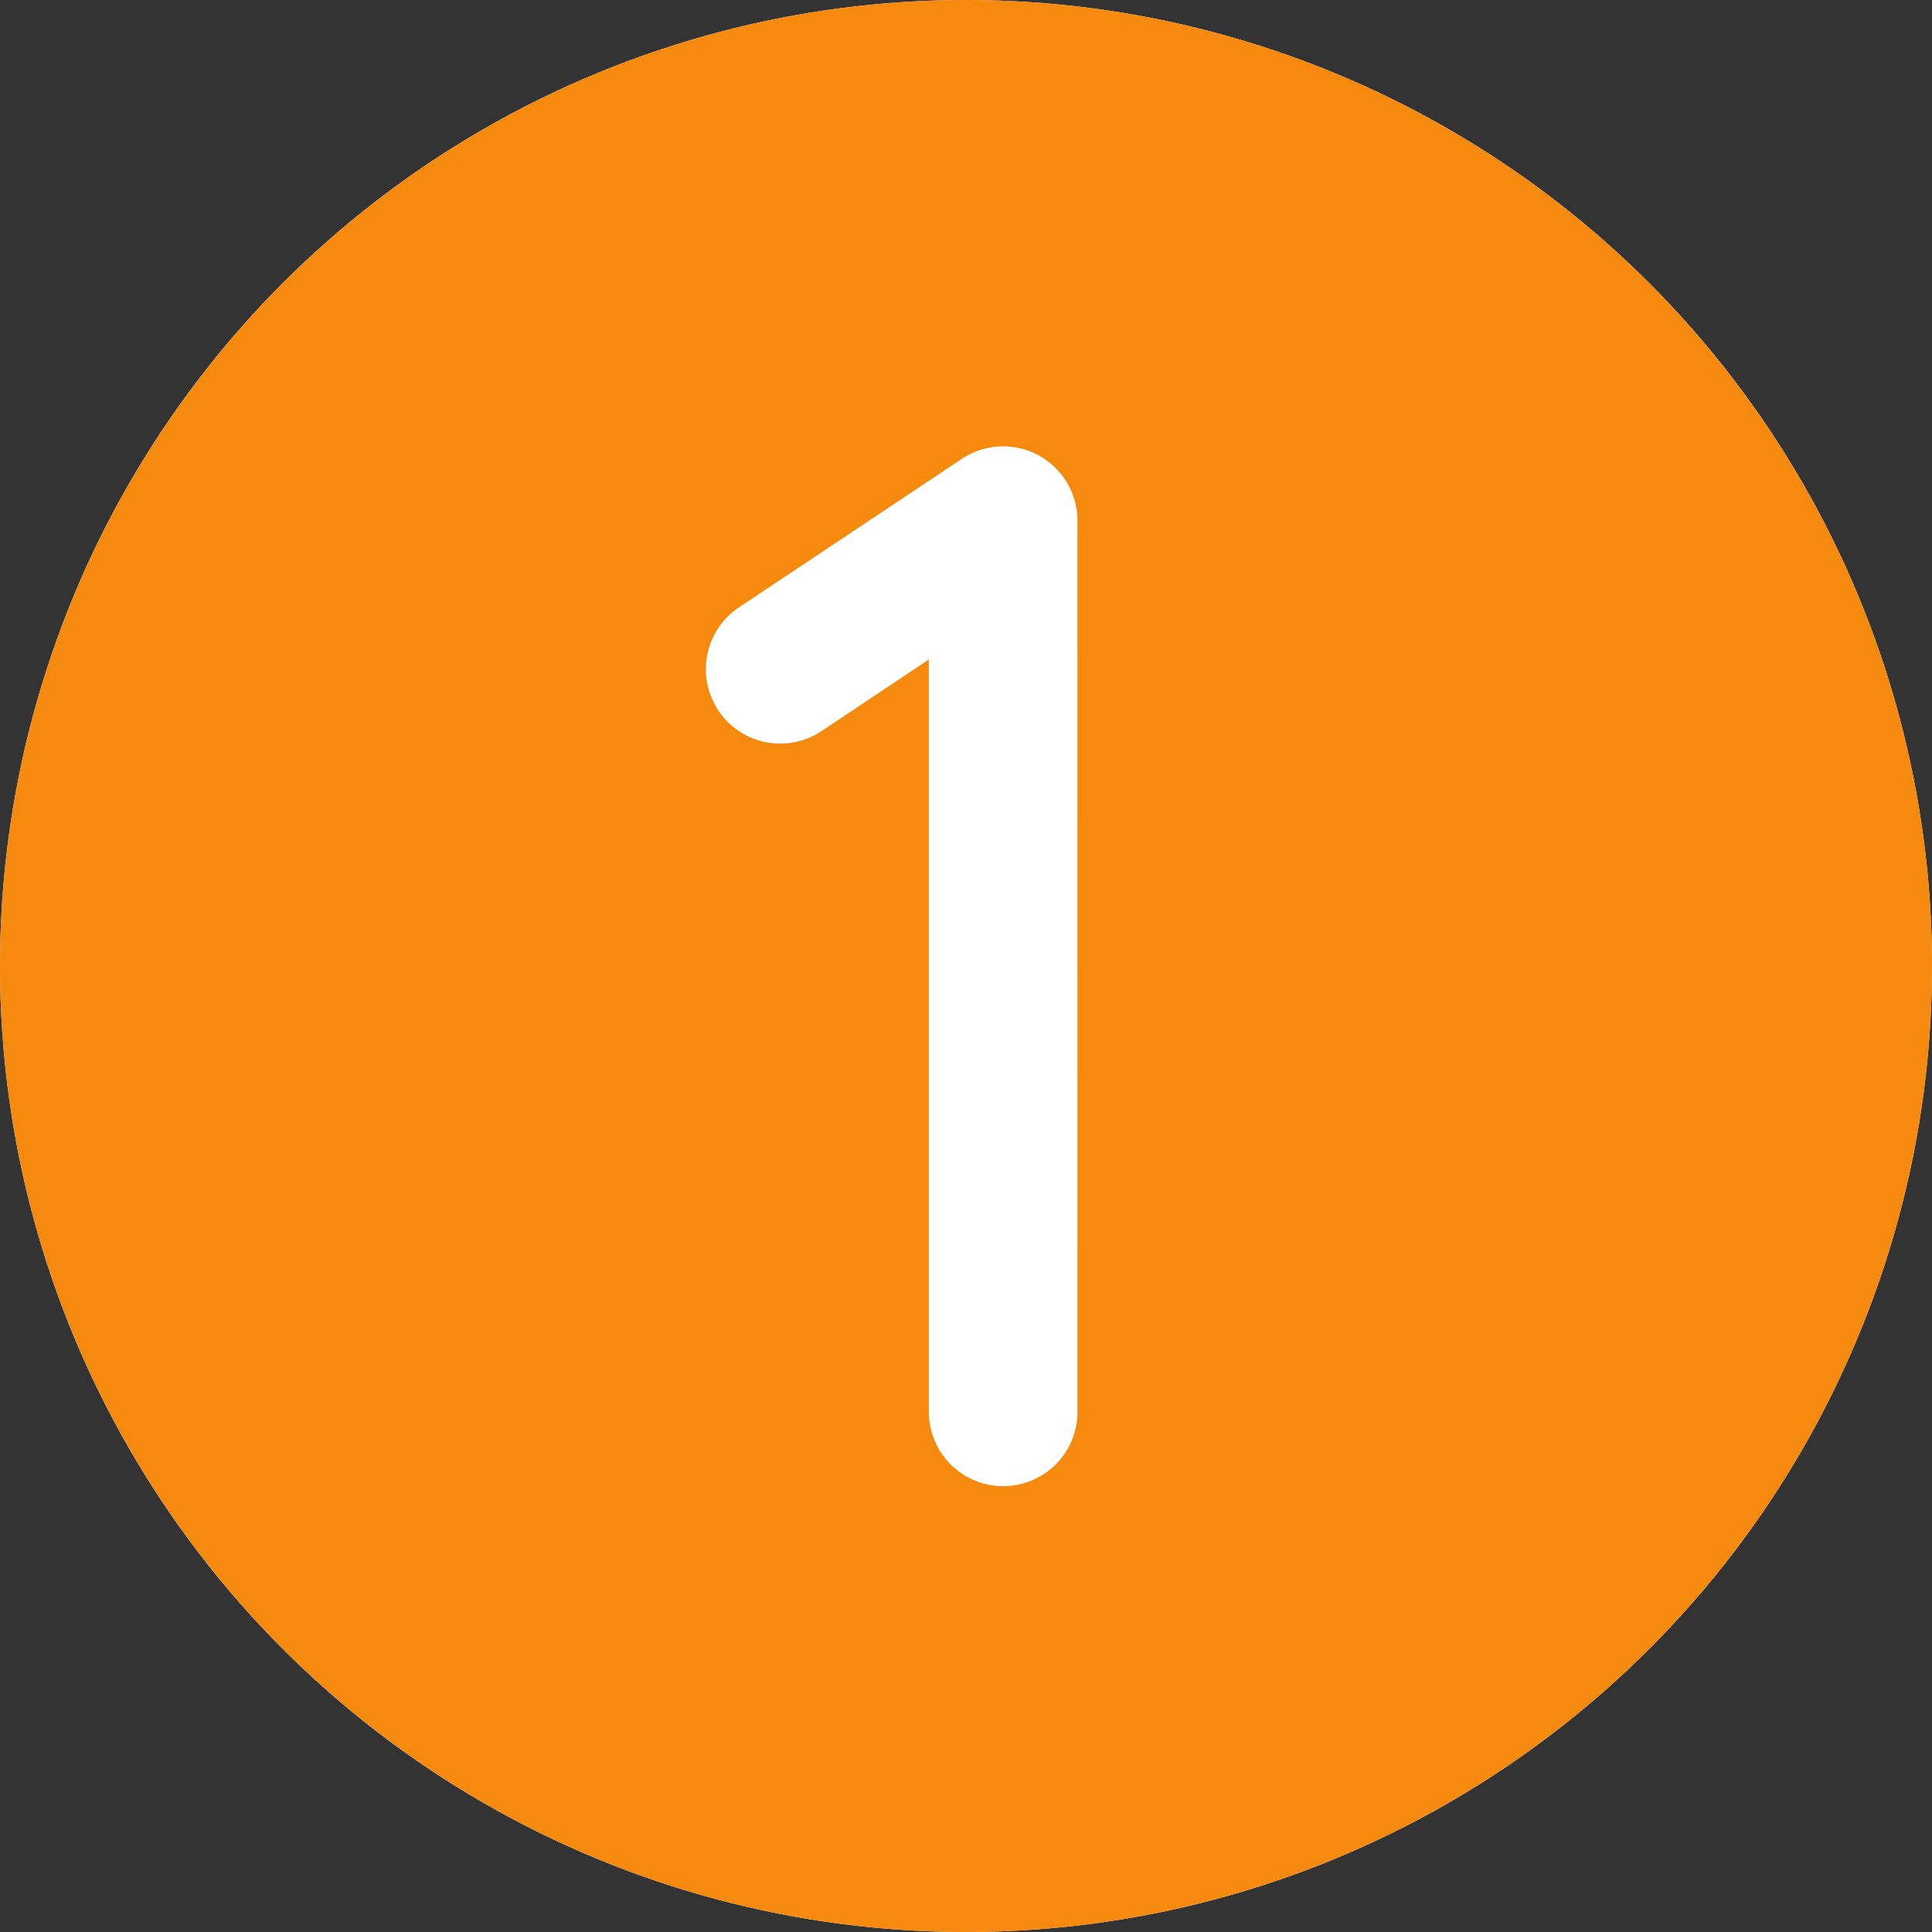
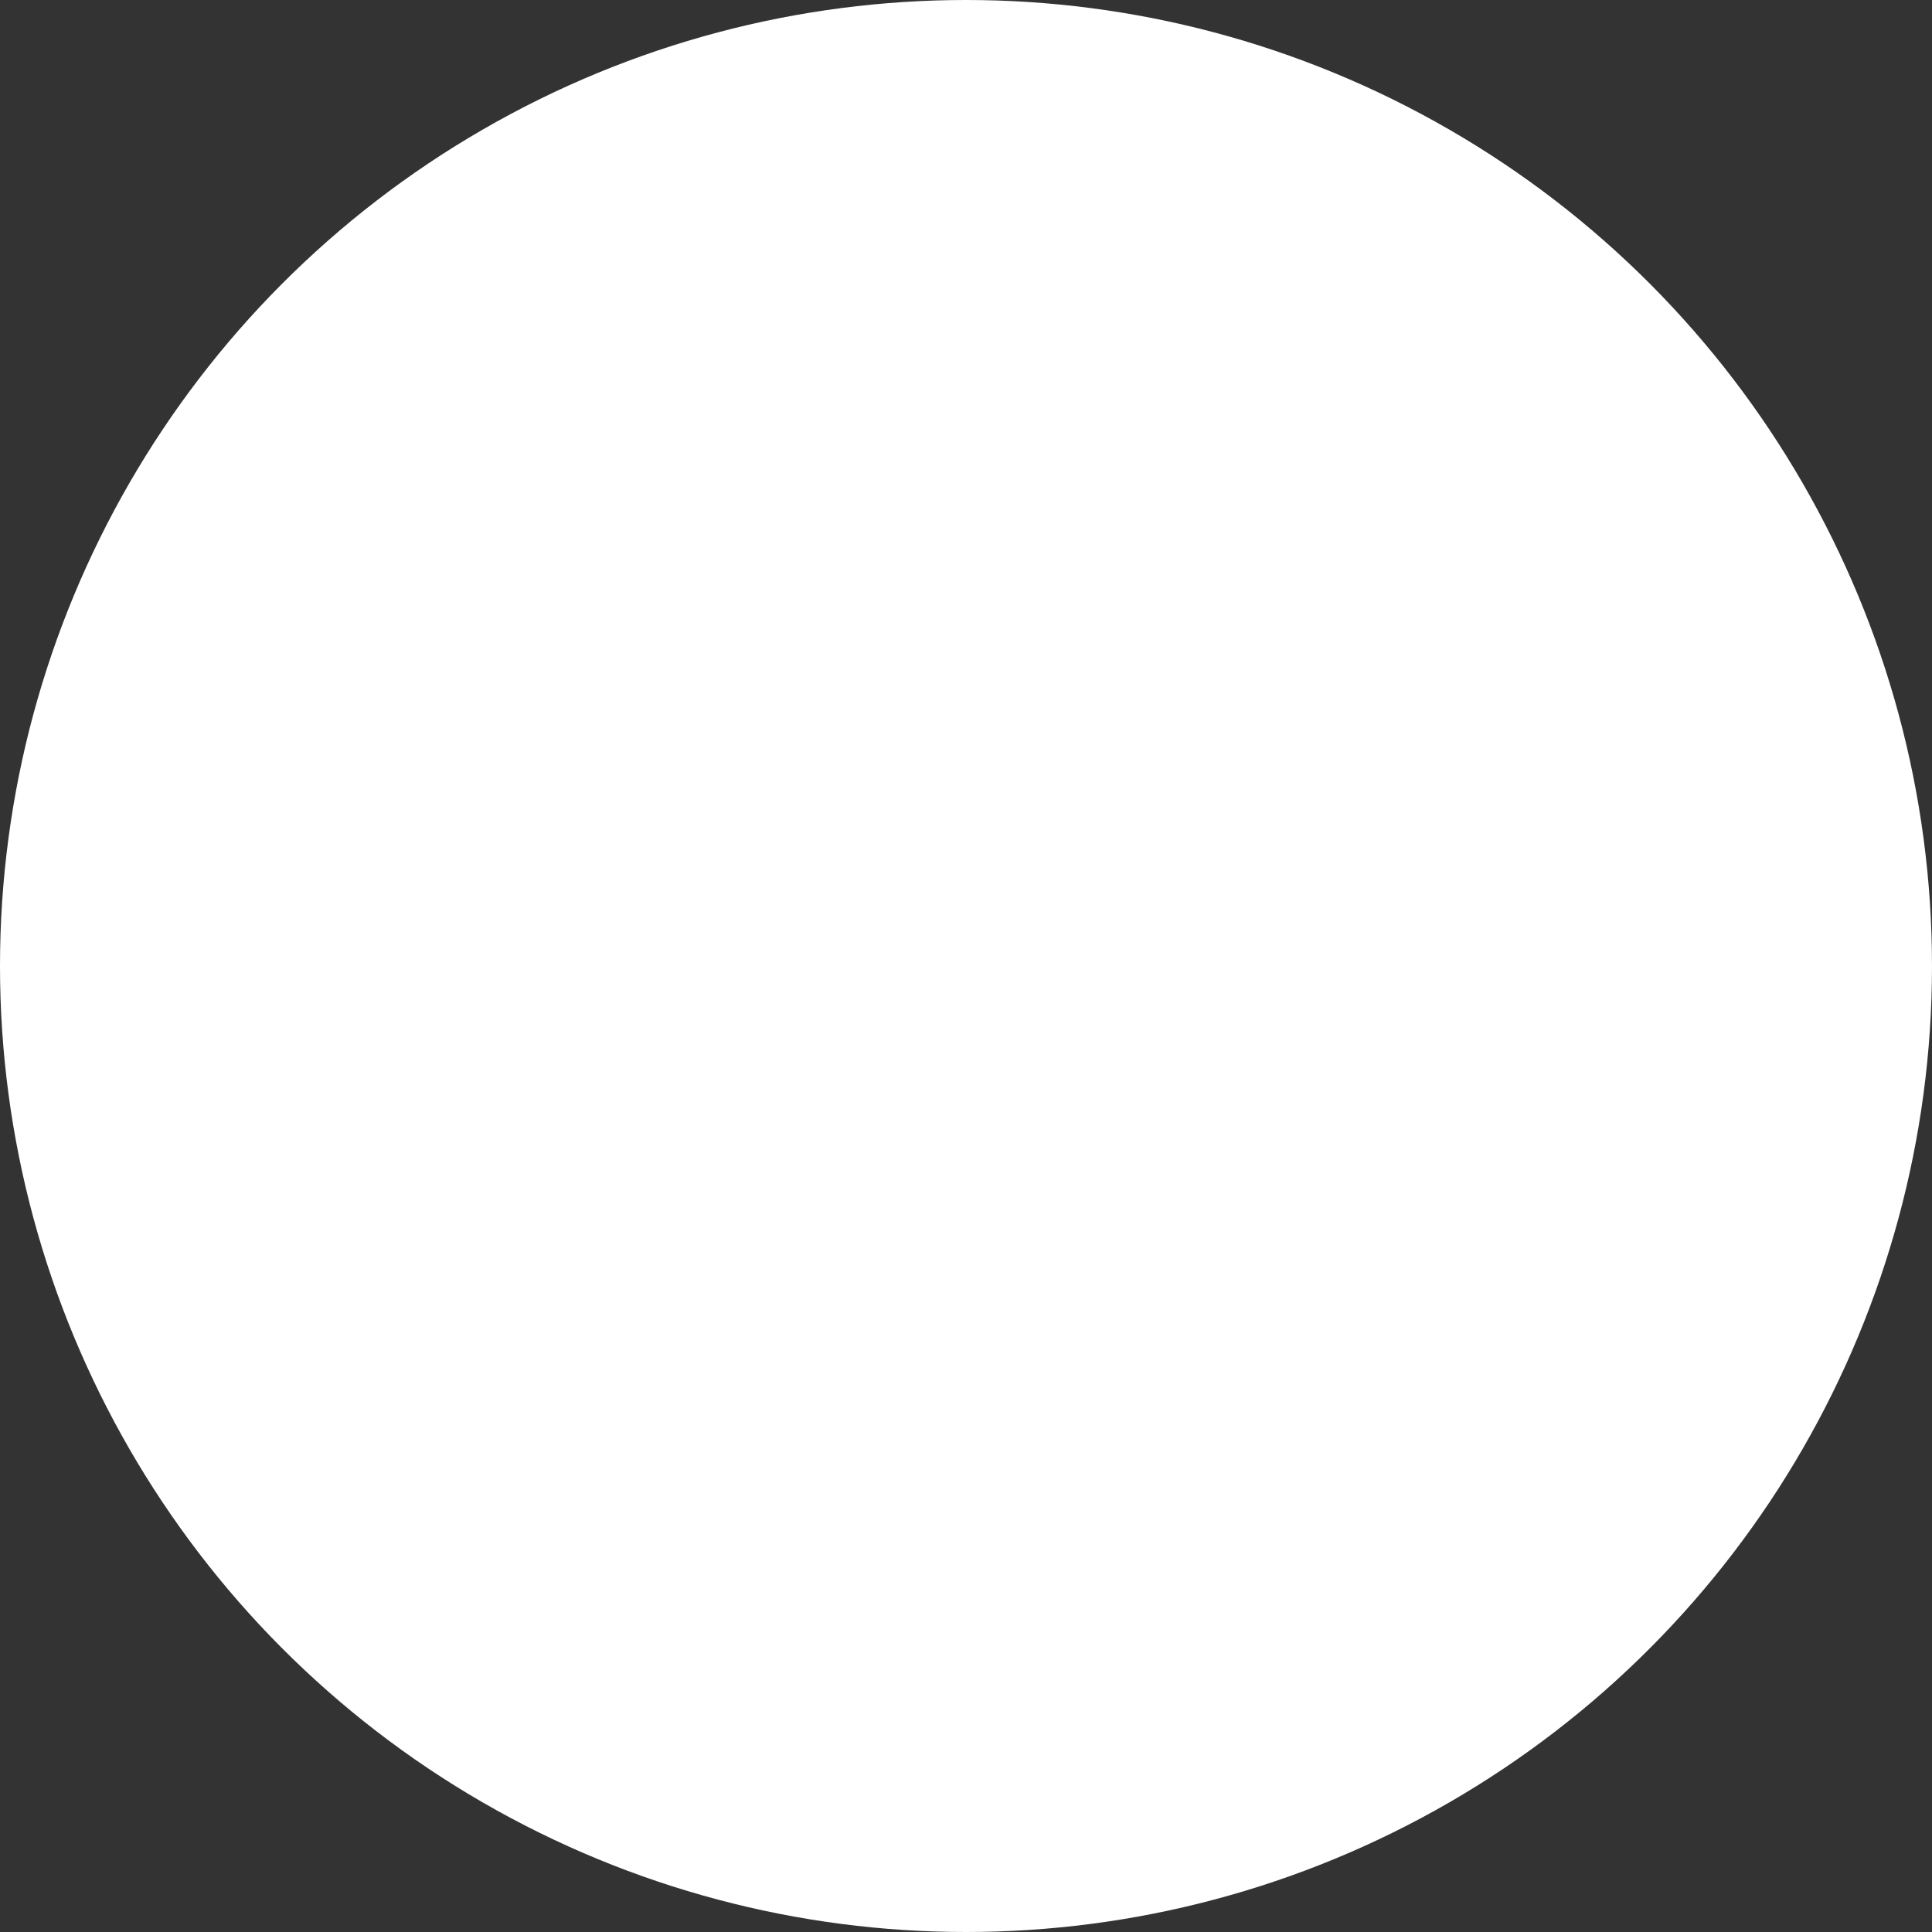
<svg xmlns="http://www.w3.org/2000/svg" width="40" height="40" viewBox="0 0 40 40">
  <rect x="0" y="0" width="40" height="40" fill="#333333" stroke="none" />
  <g id="グループ_22150" data-name="グループ 22150" transform="translate(-280 -1236)">
    <circle id="楕円形_48" data-name="楕円形 48" cx="20" cy="20" r="20" transform="translate(280 1236)" fill="#fff" />
-     <path id="パス_1197" data-name="パス 1197" d="M44,24A20,20,0,1,0,64,44,20,20,0,0,0,44,24Zm2.308,29.231a1.538,1.538,0,0,1-3.077,0V37.654l-2.223,1.483A1.539,1.539,0,0,1,39.3,36.575L43.915,33.5a1.538,1.538,0,0,1,2.392,1.271Z" transform="translate(256 1212)" fill="#f58a0f" />
  </g>
</svg>